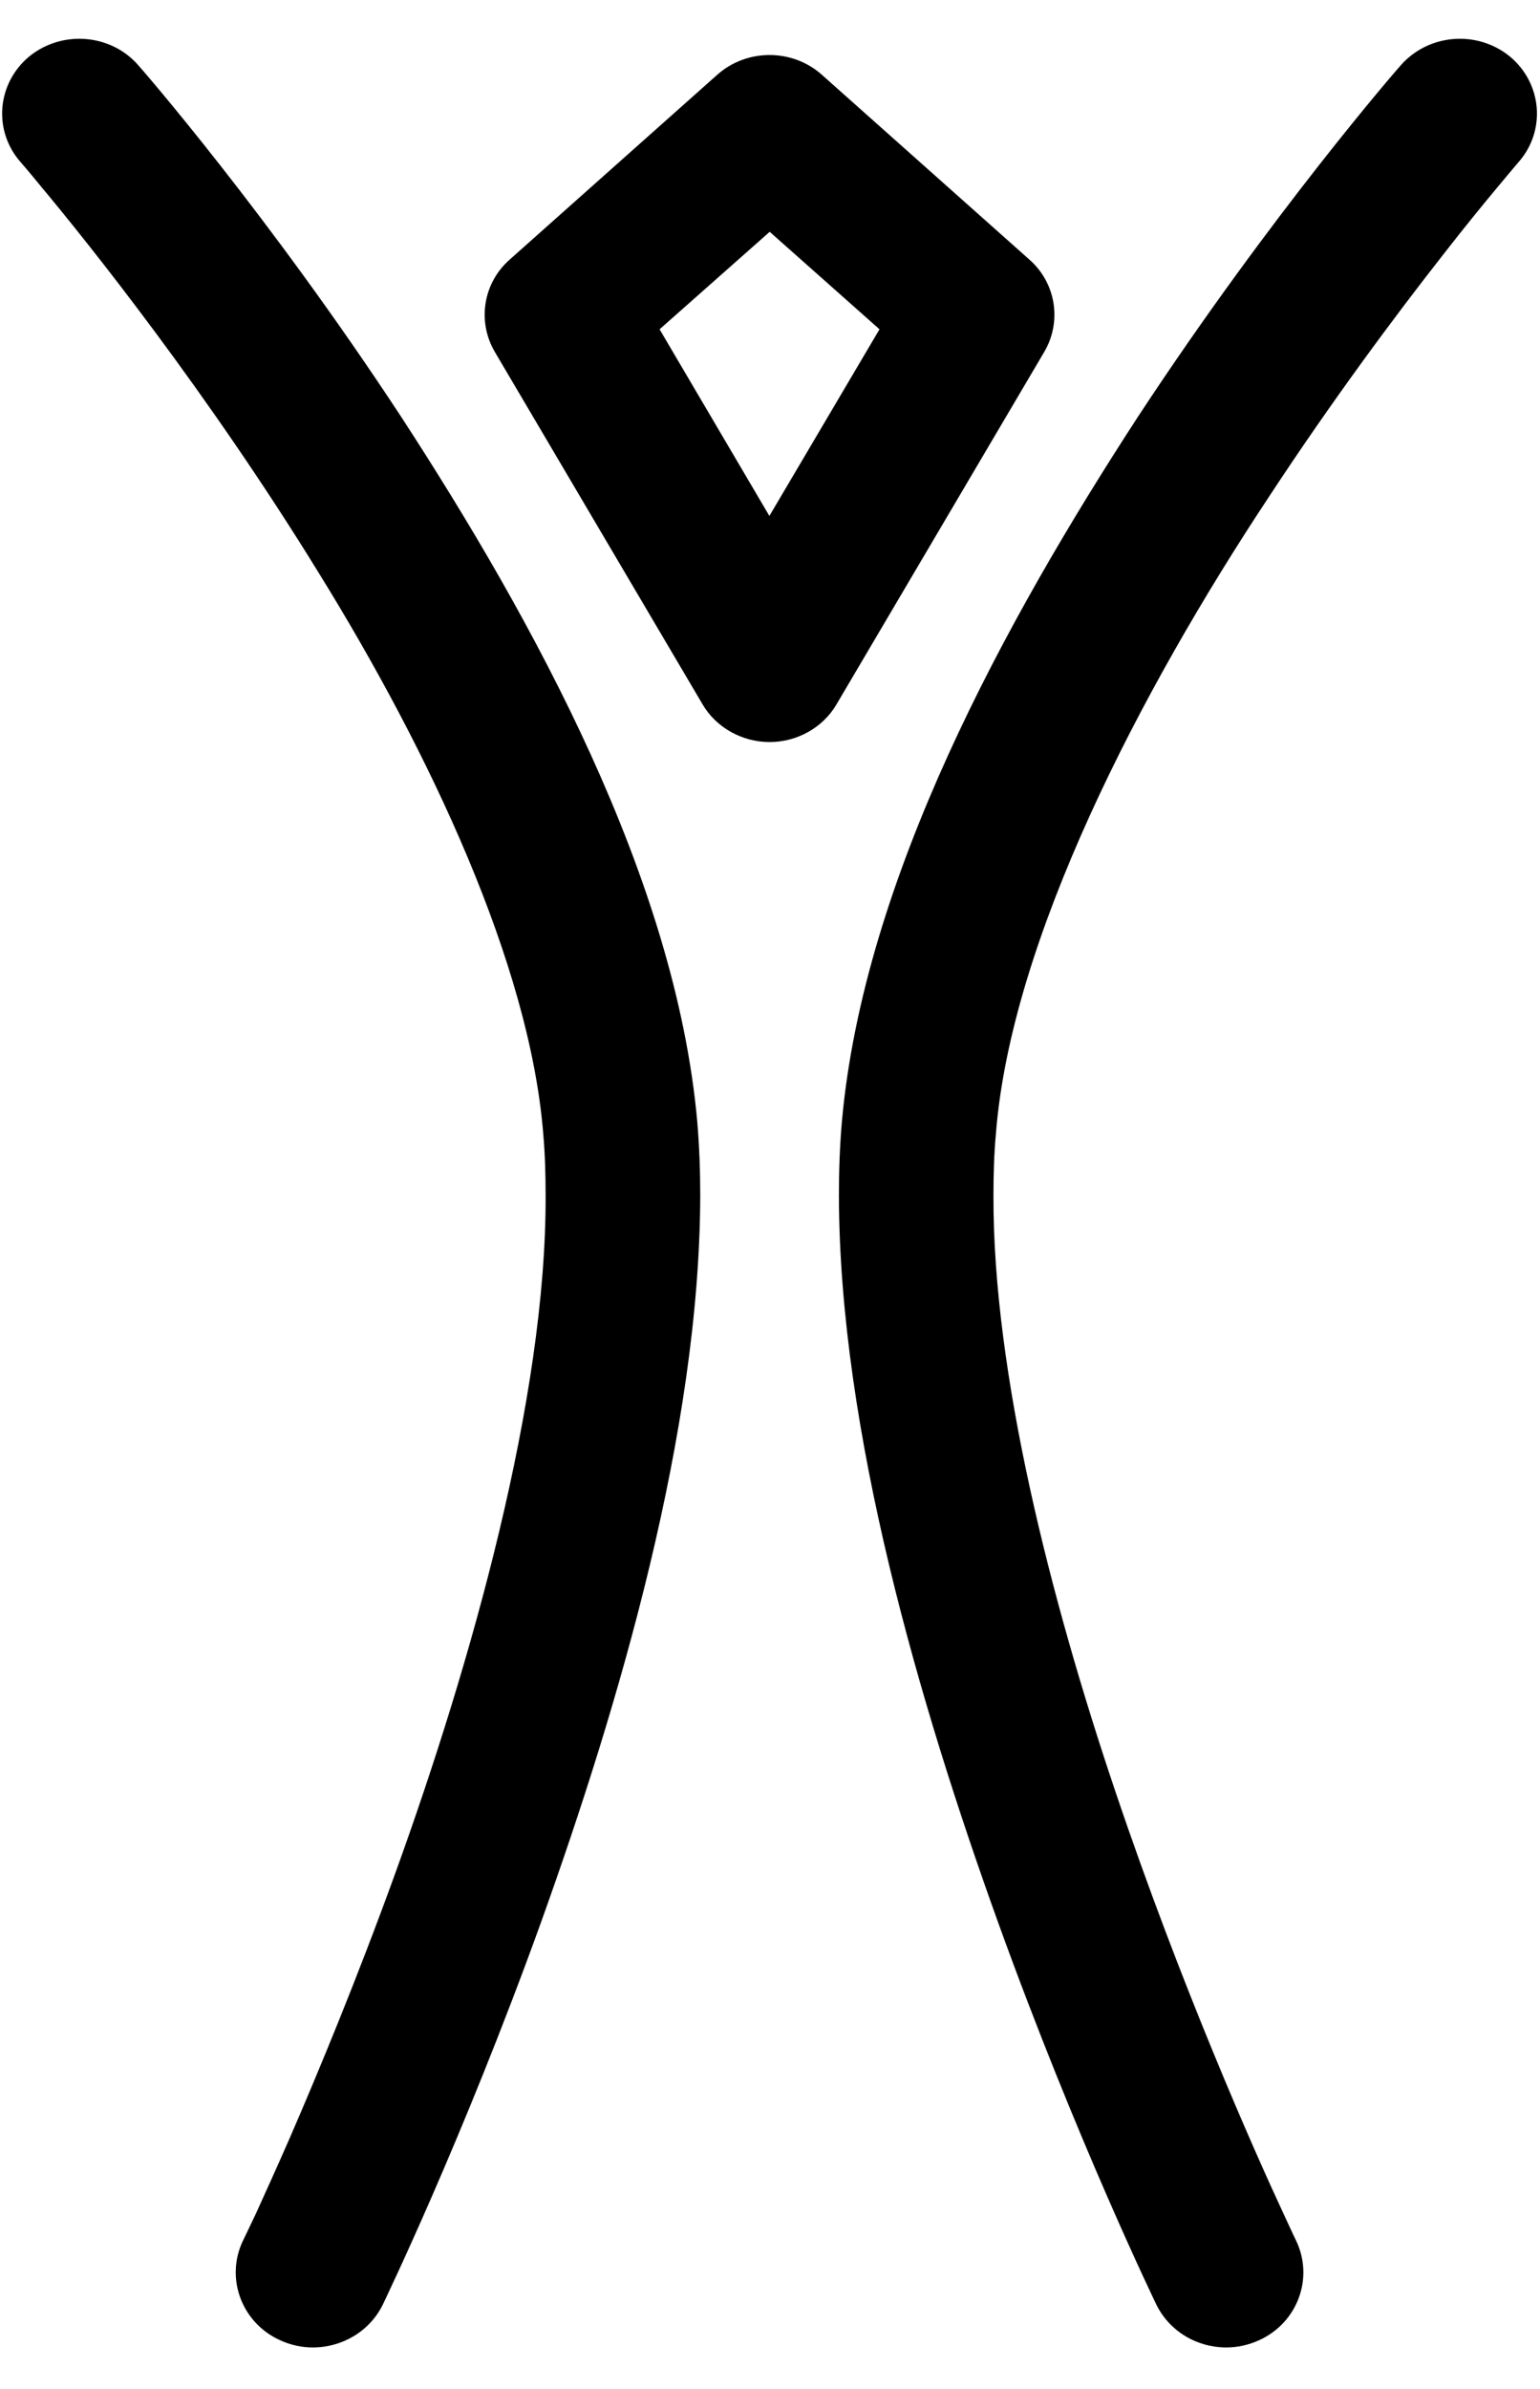
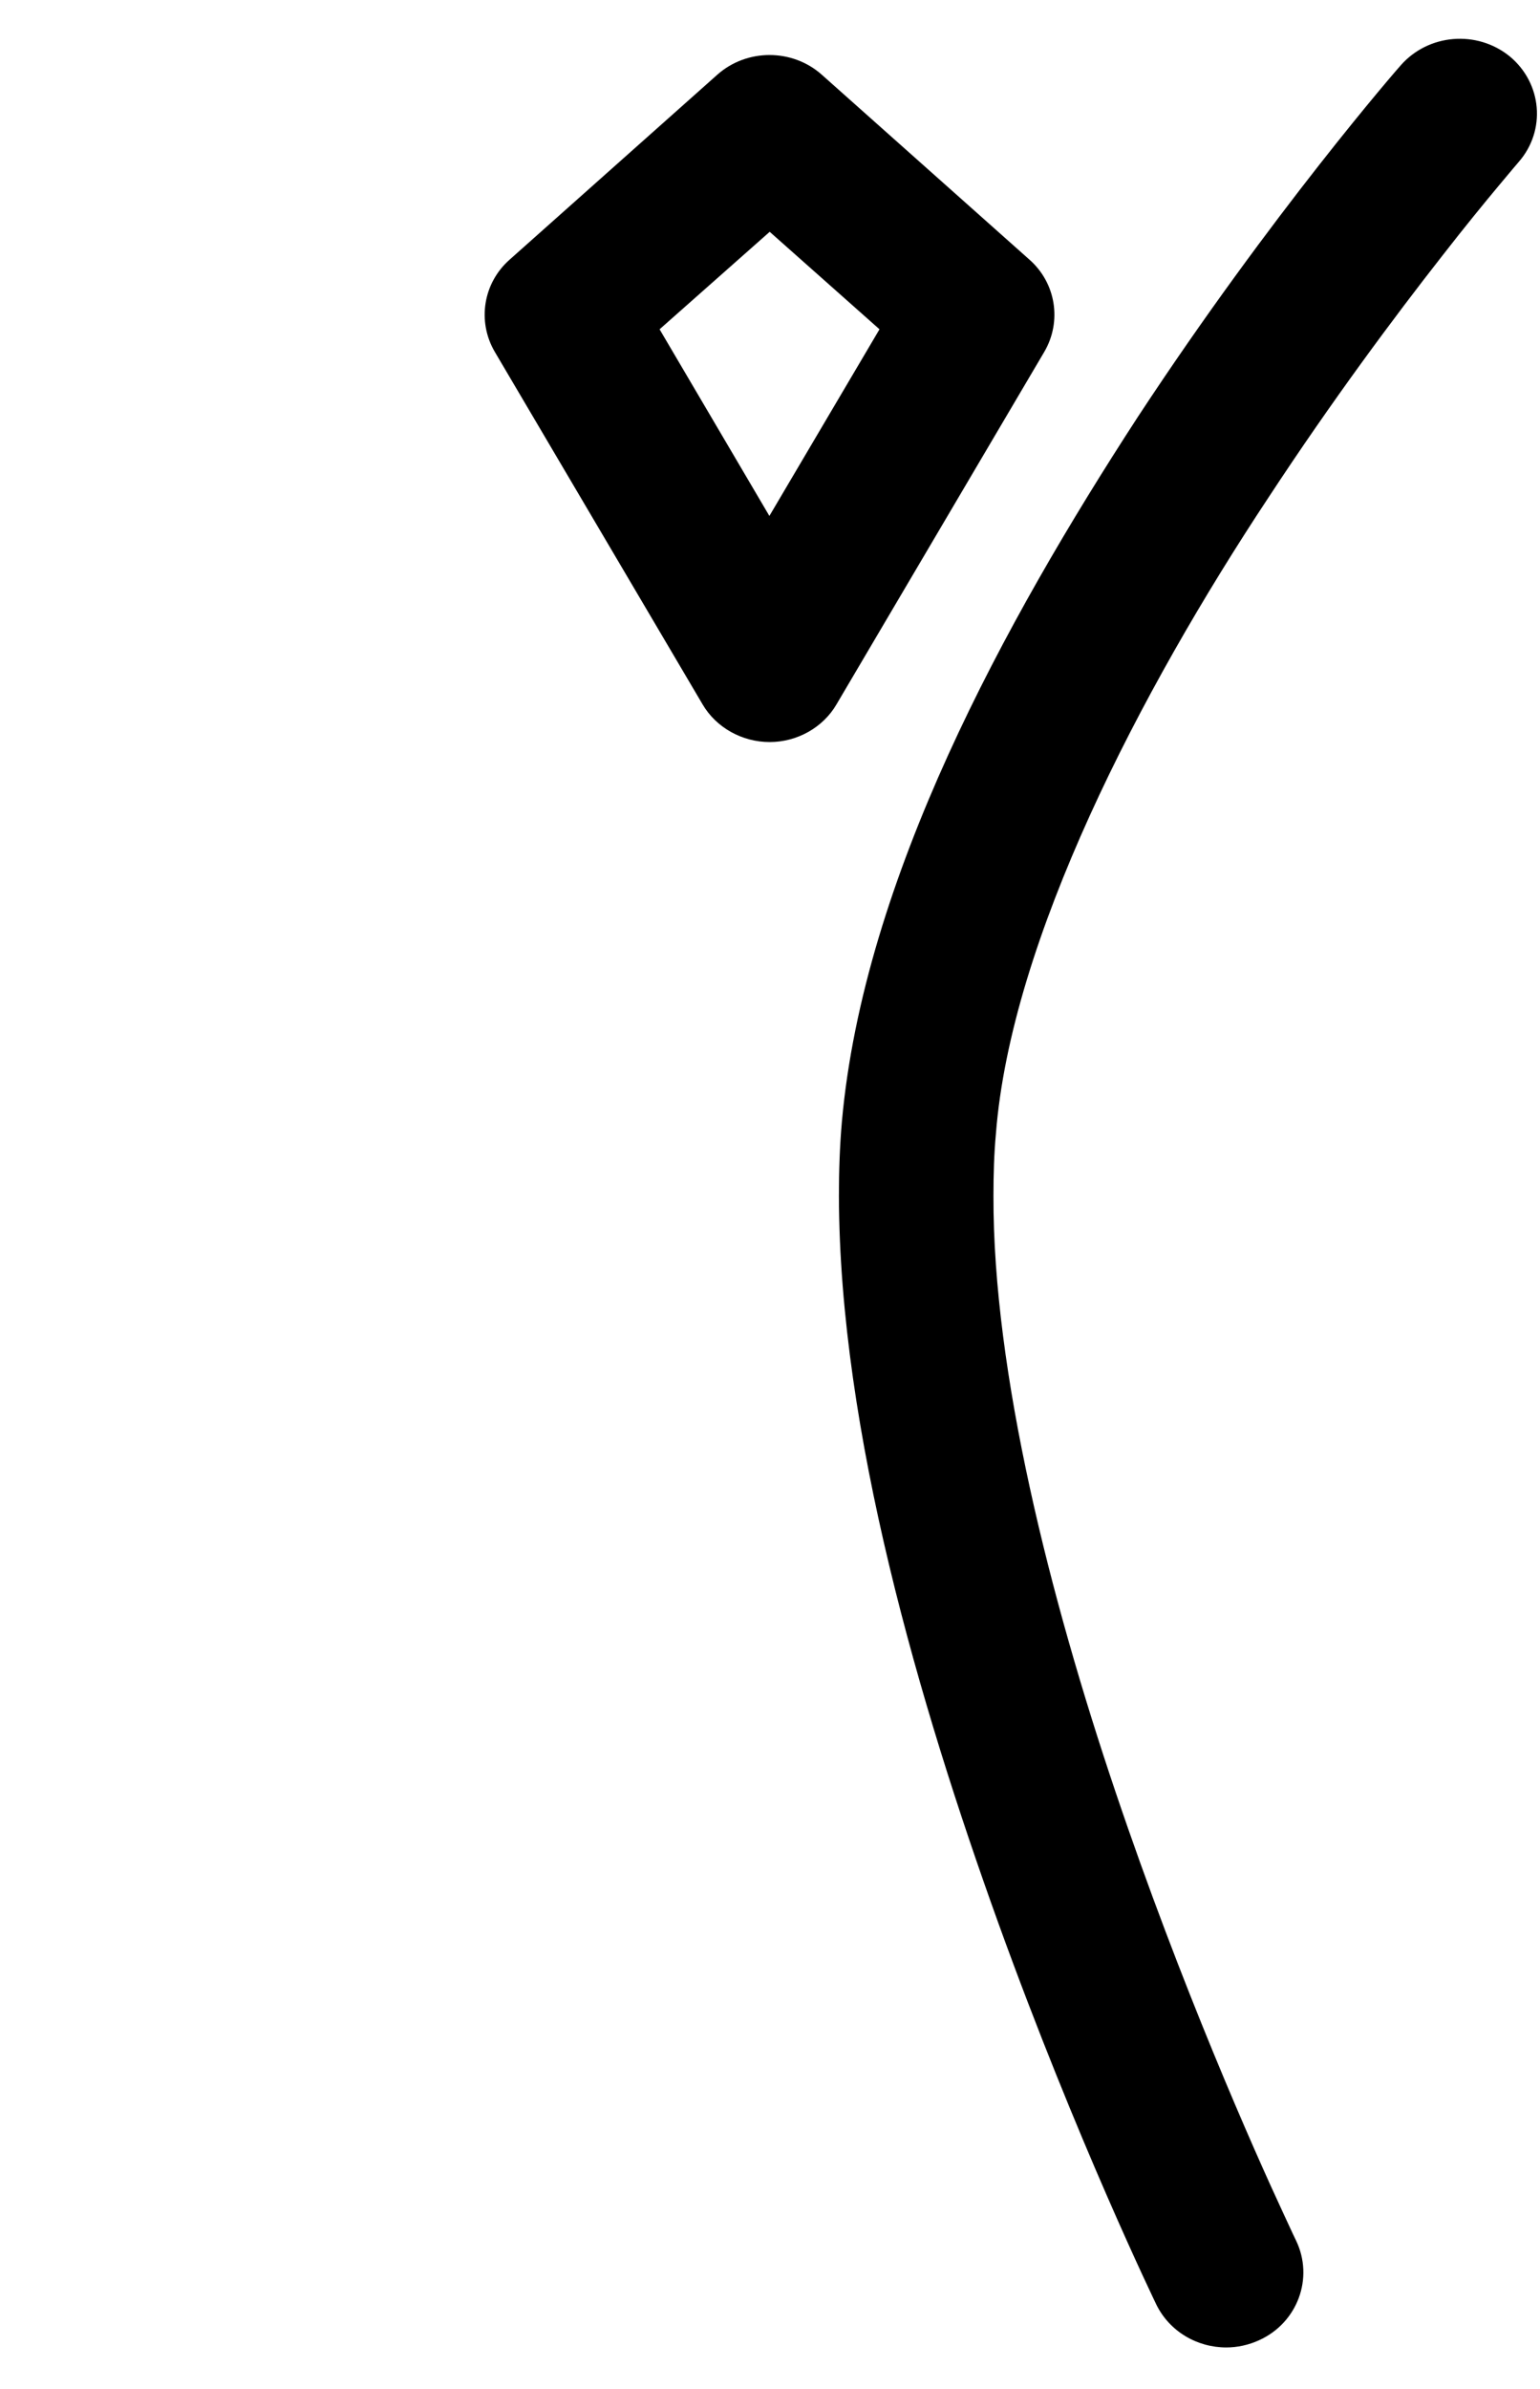
<svg xmlns="http://www.w3.org/2000/svg" width="20px" height="31px" viewBox="0 0 20 30" version="1.1">
  <g id="surface1">
-     <path style=" stroke:none;fill-rule:nonzero;fill:rgb(0%,0%,0%);fill-opacity:1;" d="M 3.637 29.867 C 3.137 29.641 2.922 29.059 3.156 28.574 C 3.156 28.574 3.215 28.453 3.324 28.223 C 3.43 27.988 3.586 27.648 3.77 27.227 C 4.141 26.371 4.637 25.176 5.133 23.809 C 6.121 21.078 7.094 17.641 7.086 15.016 C 7.086 14.738 7.078 14.469 7.055 14.211 C 6.879 12.016 5.582 9.262 4.137 6.93 C 2.699 4.594 1.145 2.652 0.531 1.918 C 0.359 1.707 0.266 1.602 0.266 1.602 C -0.094 1.191 -0.039 0.578 0.383 0.23 C 0.809 -0.113 1.441 -0.062 1.797 0.348 C 1.816 0.367 3.477 2.27 5.211 4.91 C 6.938 7.562 8.773 10.91 9.055 14.051 C 9.082 14.367 9.094 14.691 9.094 15.016 C 9.086 18.07 8.043 21.613 7.023 24.453 C 6 27.285 4.98 29.383 4.973 29.402 C 4.801 29.754 4.441 29.961 4.062 29.961 C 3.922 29.961 3.773 29.93 3.637 29.867 Z M 3.637 29.867 " />
    <path style=" stroke:none;fill-rule:nonzero;fill:rgb(0%,0%,0%);fill-opacity:1;" d="M 15.016 29.402 C 15.008 29.383 13.988 27.285 12.965 24.453 C 11.941 21.613 10.902 18.07 10.895 15.02 C 10.895 14.688 10.906 14.367 10.934 14.051 C 11.215 10.91 13.051 7.562 14.777 4.91 C 16.512 2.27 18.172 0.367 18.191 0.348 C 18.551 -0.062 19.18 -0.113 19.605 0.23 C 20.027 0.578 20.082 1.191 19.723 1.602 C 19.723 1.602 19.629 1.711 19.457 1.918 C 19.281 2.129 19.027 2.438 18.727 2.824 C 18.117 3.602 17.301 4.695 16.473 5.957 C 14.809 8.469 13.129 11.699 12.934 14.211 C 12.91 14.469 12.902 14.738 12.902 15.016 C 12.895 17.309 13.637 20.234 14.488 22.754 C 15.34 25.277 16.289 27.41 16.668 28.223 C 16.773 28.453 16.832 28.574 16.832 28.574 C 17.066 29.059 16.852 29.641 16.352 29.867 C 16.215 29.93 16.066 29.961 15.926 29.961 C 15.547 29.961 15.188 29.754 15.016 29.402 Z M 15.016 29.402 " />
    <path style=" stroke:none;fill-rule:nonzero;fill:rgb(0%,0%,0%);fill-opacity:1;" d="M 9.125 8.641 L 6.426 4.066 C 6.195 3.672 6.273 3.172 6.621 2.867 L 9.316 0.469 C 9.699 0.129 10.289 0.129 10.672 0.469 L 13.367 2.867 C 13.715 3.172 13.793 3.672 13.562 4.066 L 10.863 8.641 C 10.688 8.941 10.352 9.129 9.996 9.129 C 9.637 9.129 9.301 8.941 9.125 8.641 Z M 8.566 3.773 L 9.992 6.195 L 11.422 3.773 L 9.996 2.508 Z M 8.566 3.773 " />
  </g>
</svg>